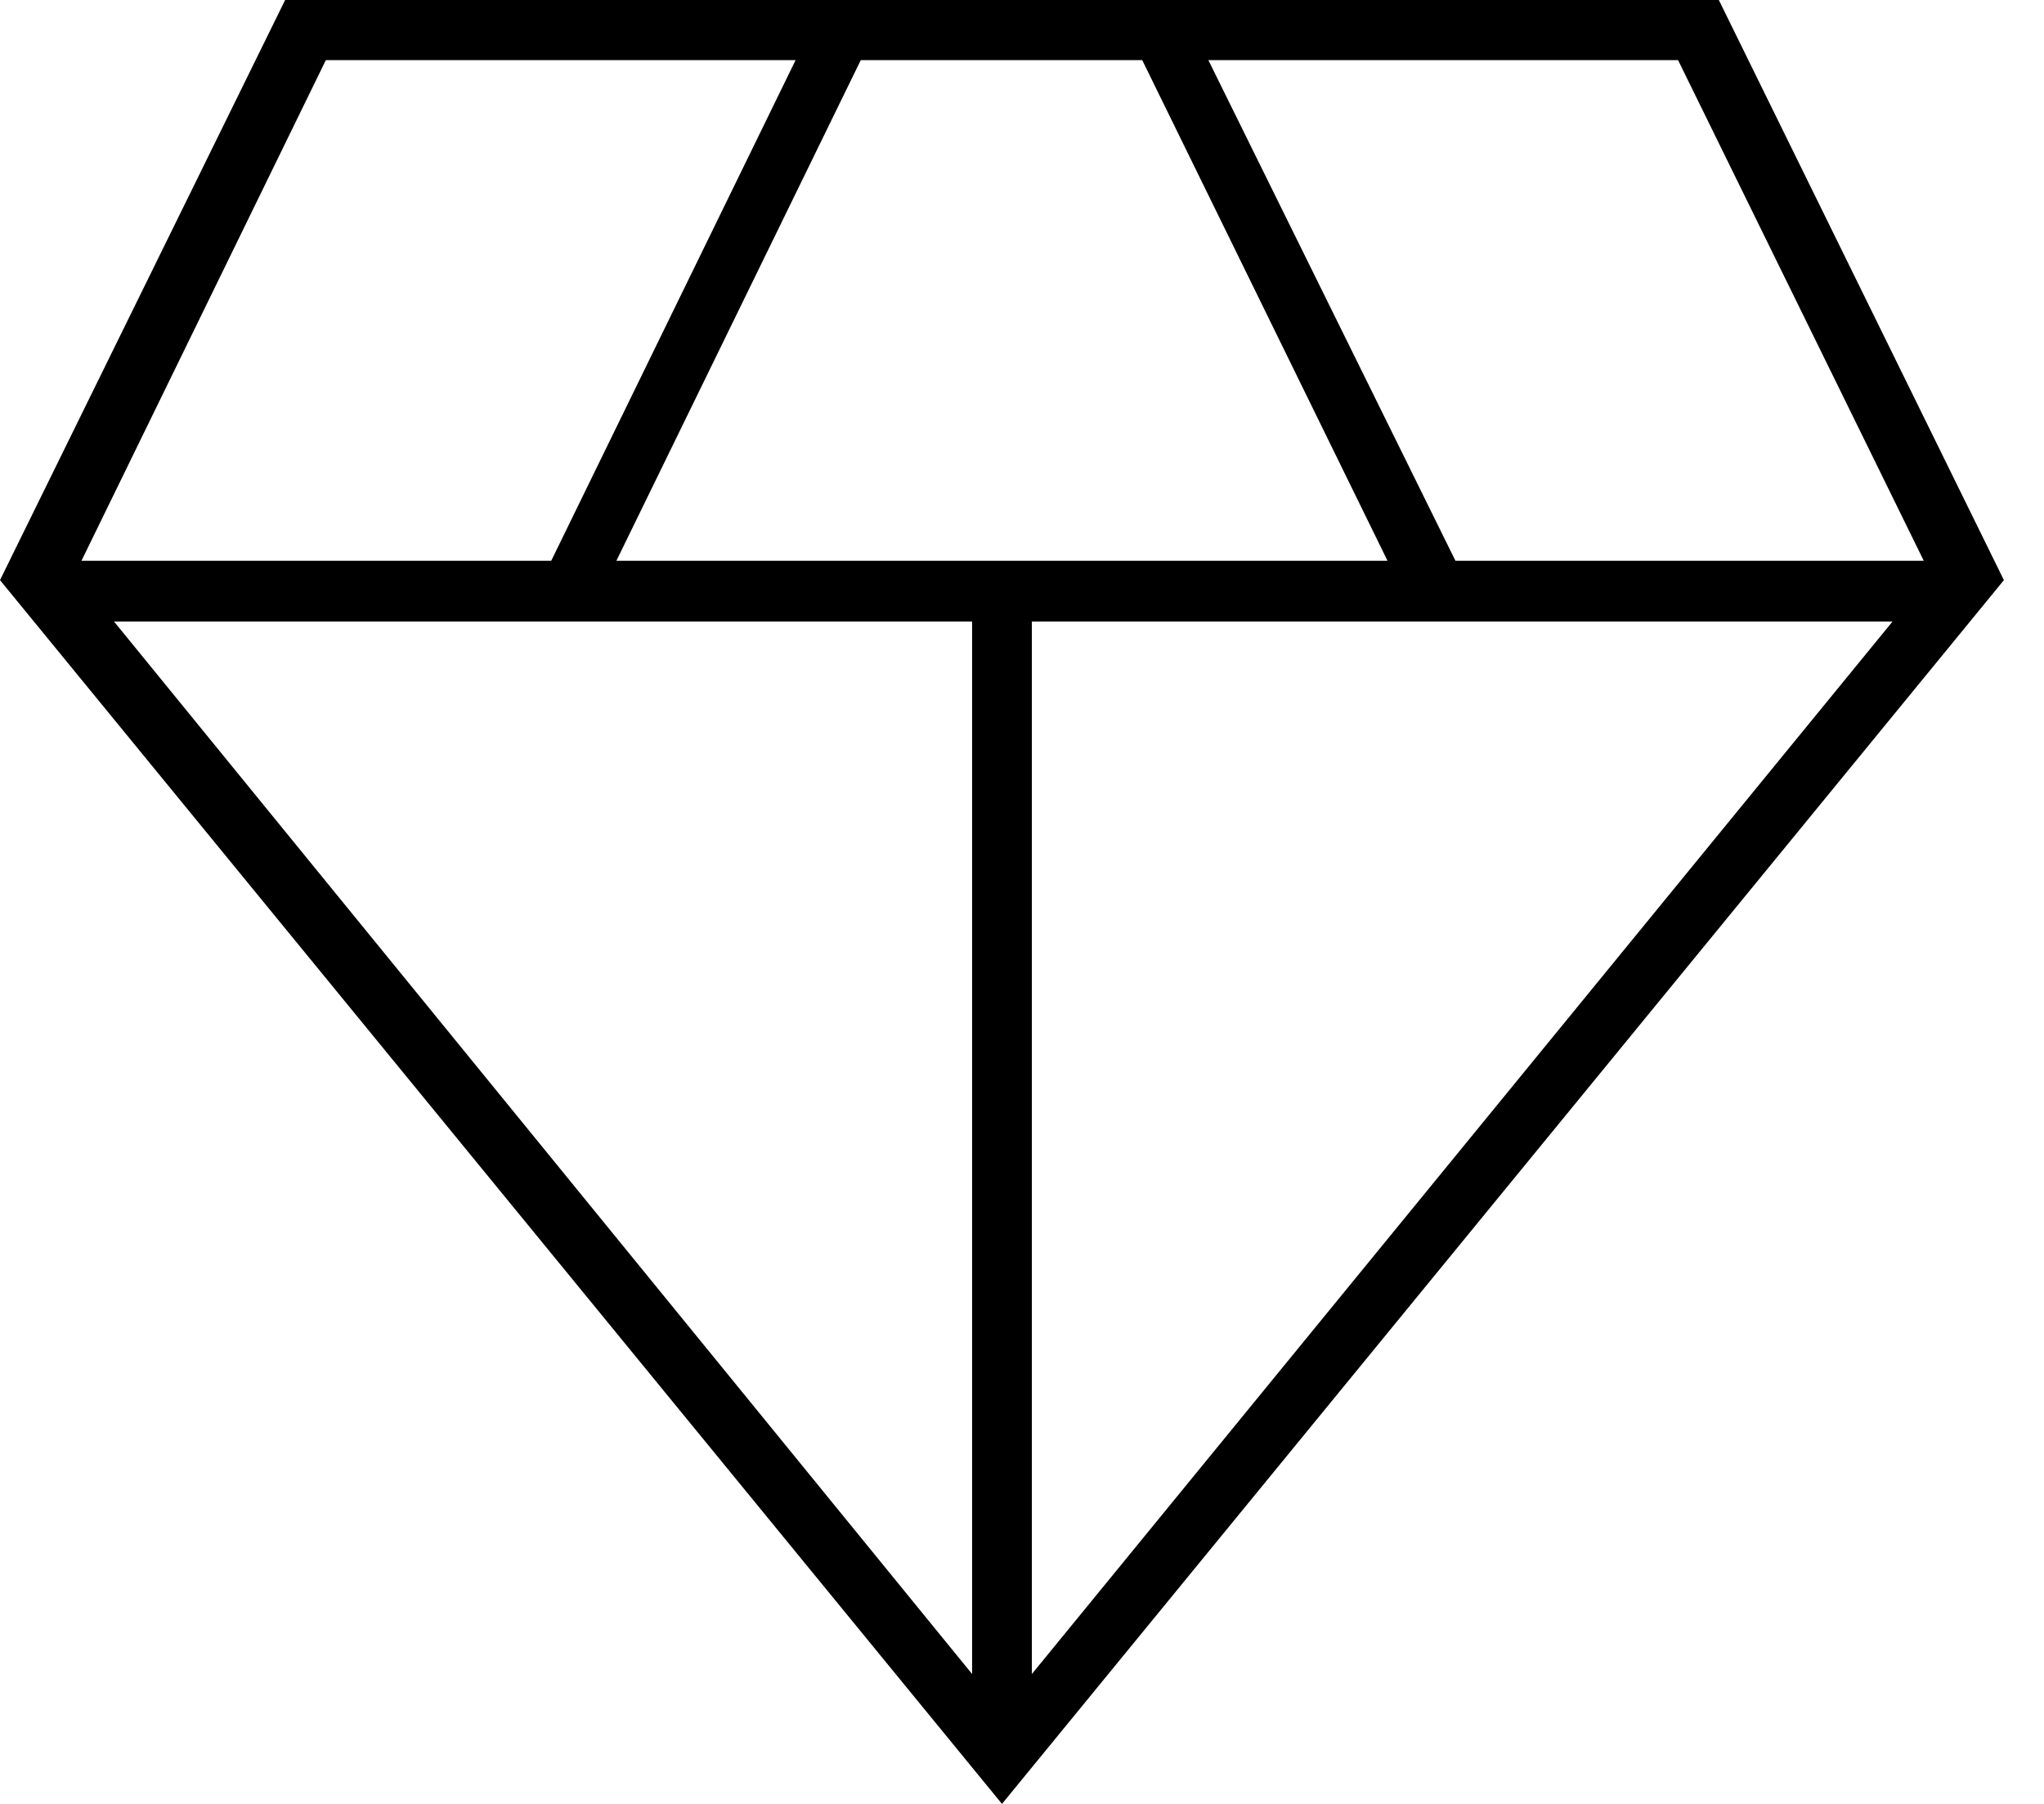
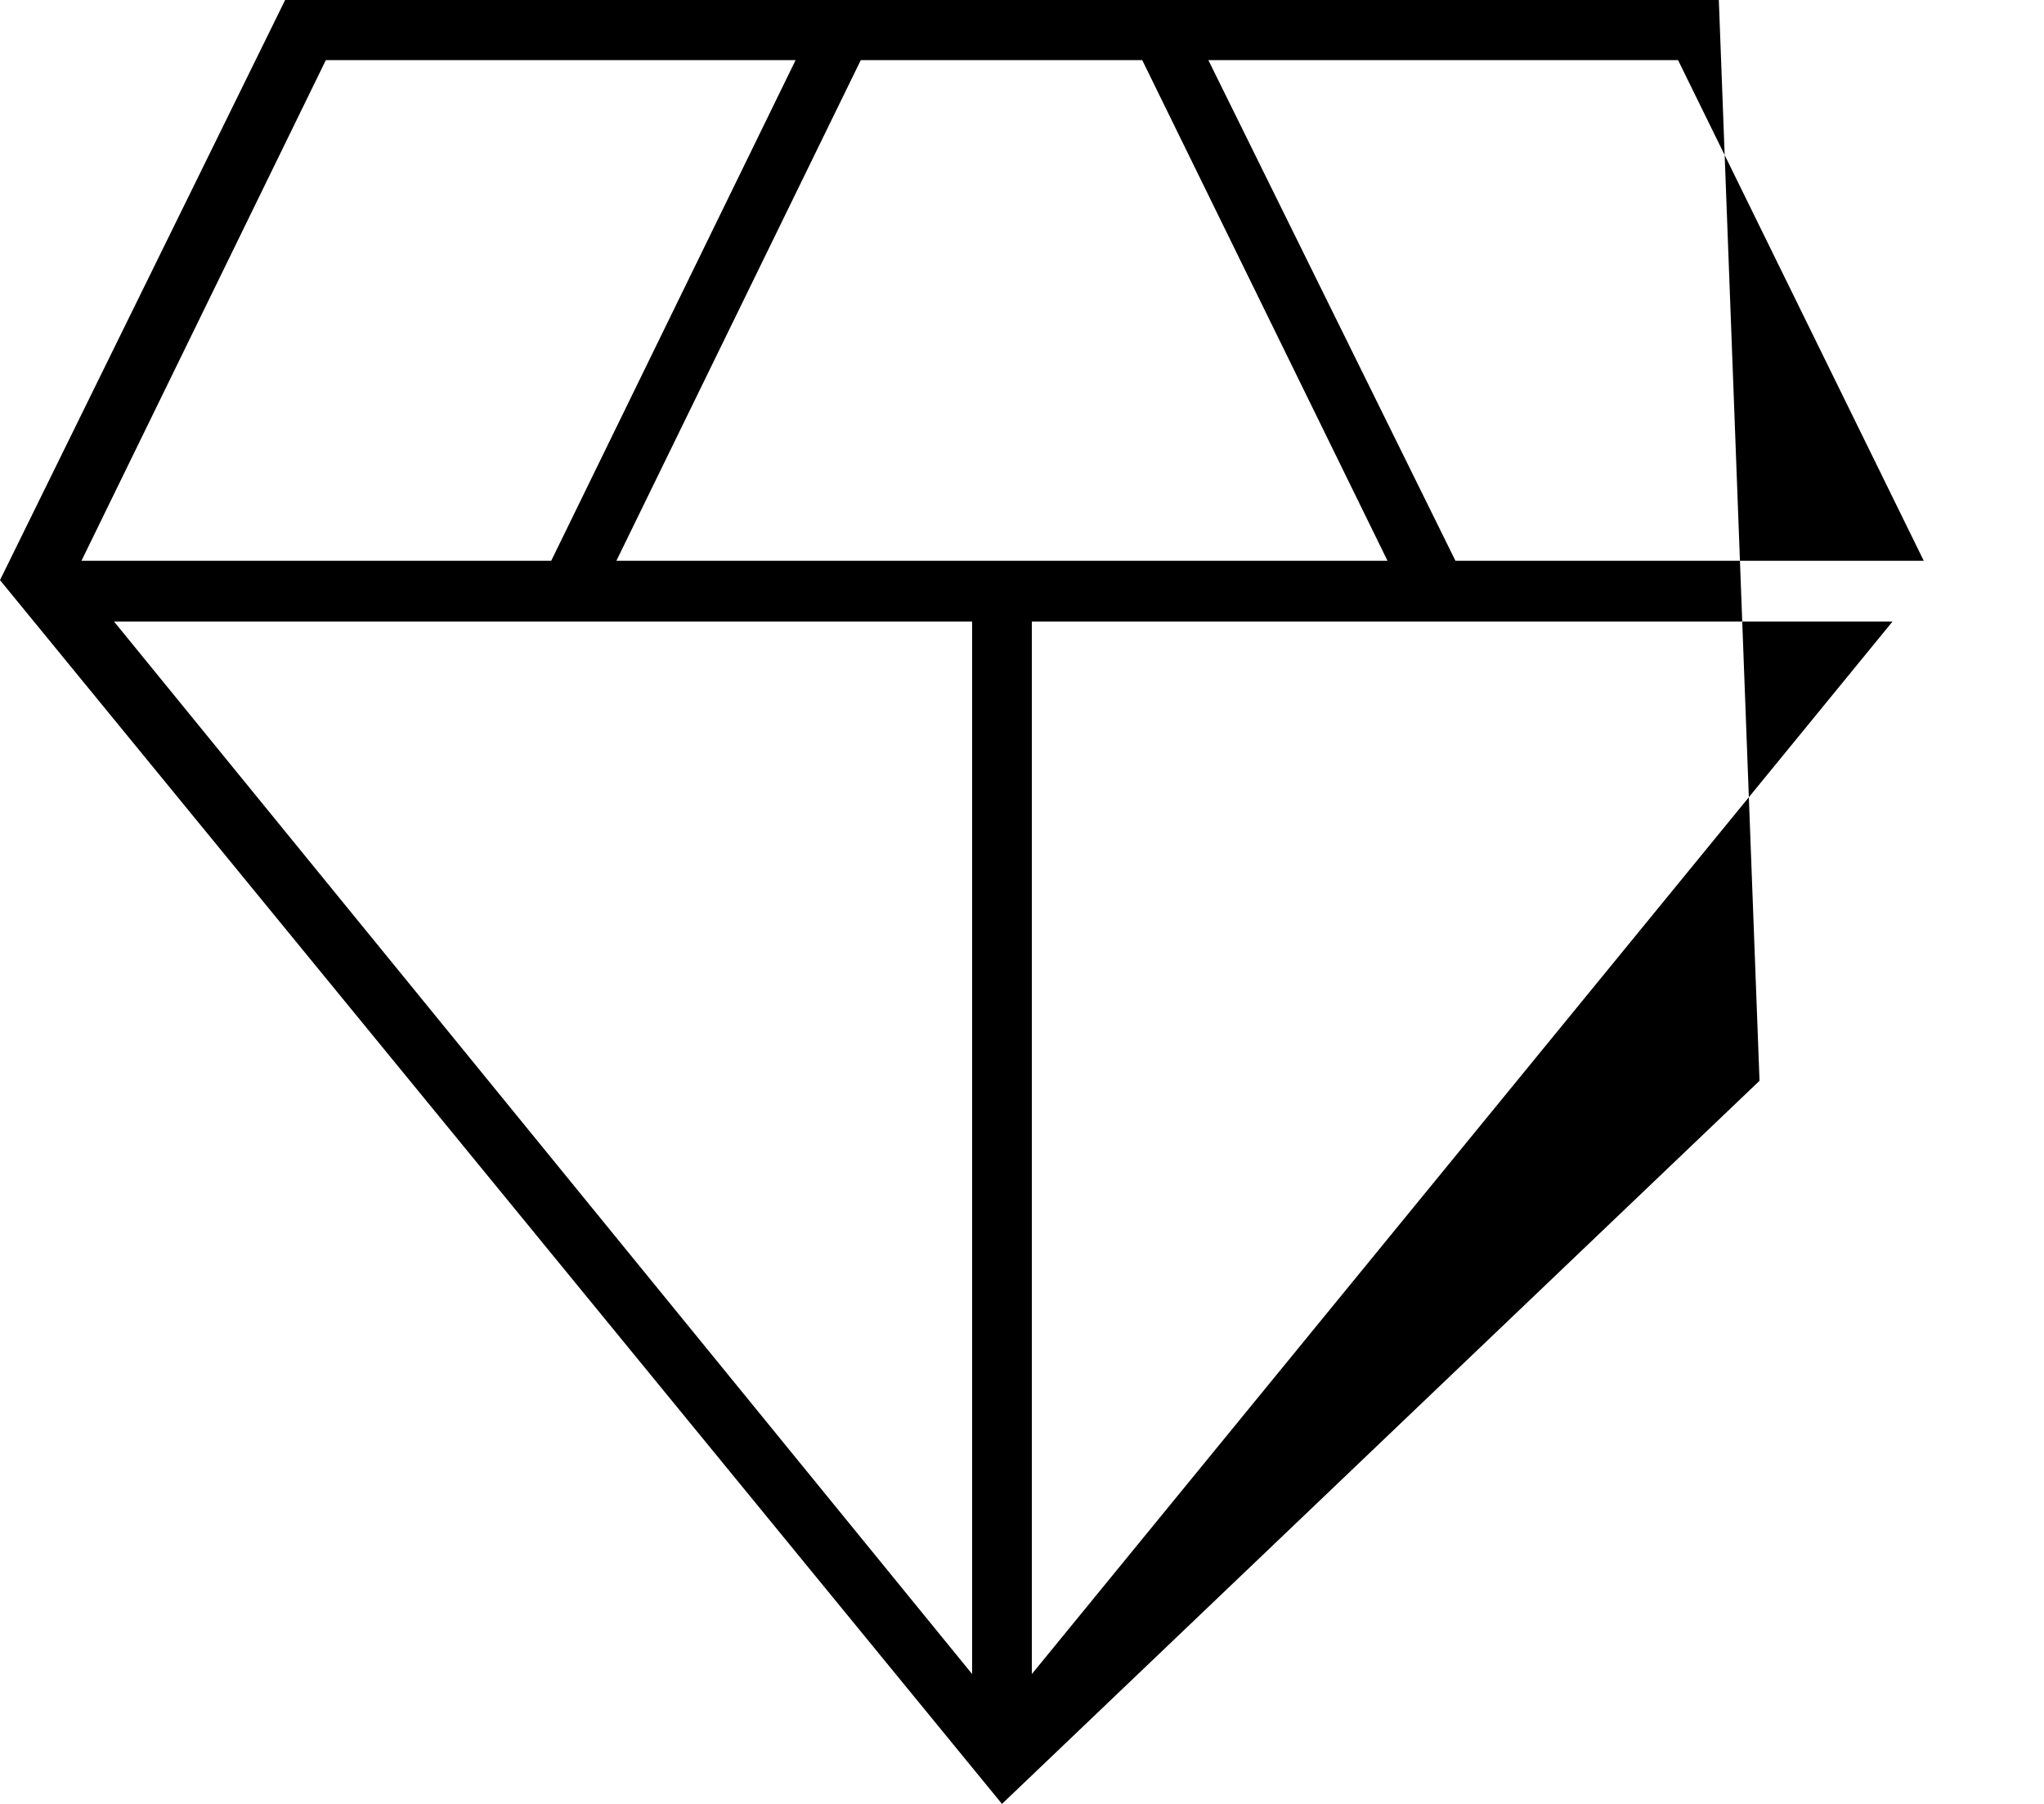
<svg xmlns="http://www.w3.org/2000/svg" width="34" height="30" viewBox="0 0 34 30">
  <g>
    <g>
-       <path d="M5.42 1h7.814L9.169 9.326H1.355zM20.1 1h7.813L32 9.326h-7.79zm-2.936 9.337H31.48L17.164 27.84zm-15.267 0H16.17V27.84zM14.318 1H19l4.08 8.326H10.253zm19.015 8.648L28.591 0H4.743L0 9.648 16.667 30z" />
+       <path d="M5.42 1h7.814L9.169 9.326H1.355zM20.1 1h7.813L32 9.326h-7.79zm-2.936 9.337H31.48L17.164 27.84zm-15.267 0H16.17V27.84zM14.318 1H19l4.08 8.326H10.253m19.015 8.648L28.591 0H4.743L0 9.648 16.667 30z" />
    </g>
  </g>
</svg>